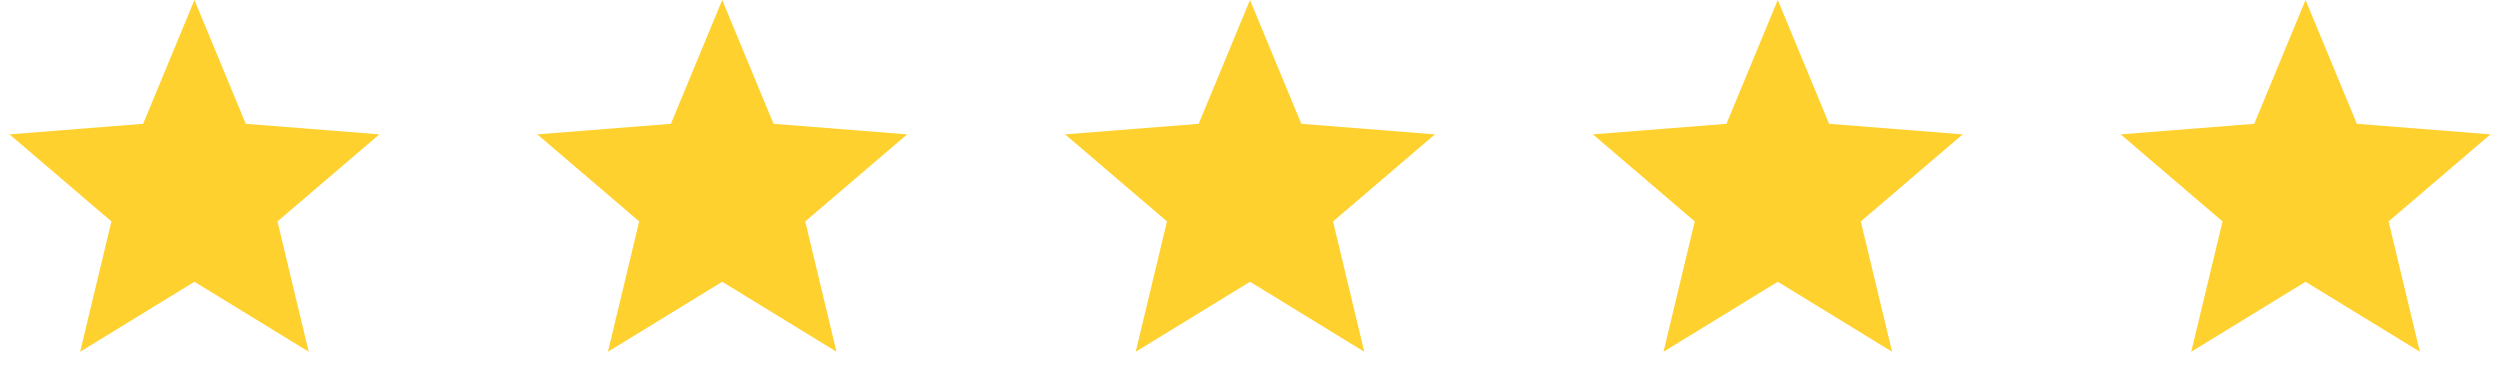
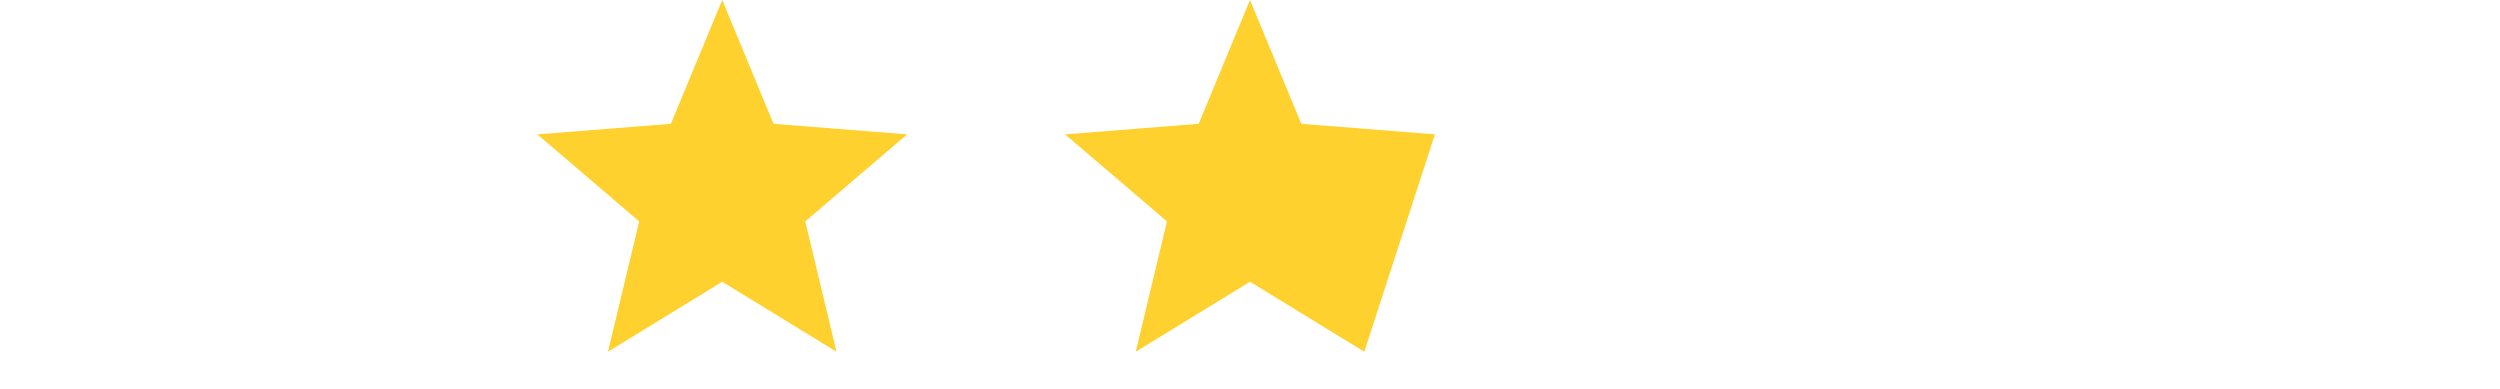
<svg xmlns="http://www.w3.org/2000/svg" width="90" height="14" viewBox="0 0 90 14" fill="none">
-   <path d="M7 0L8.847 4.457L13.657 4.837L9.989 7.971L11.114 12.663L7 10.143L2.885 12.663L4.011 7.971L0.343 4.837L5.153 4.457L7 0Z" fill="#FFD12E" />
  <path d="M26 0L27.847 4.457L32.657 4.837L28.989 7.971L30.114 12.663L26 10.143L21.886 12.663L23.011 7.971L19.343 4.837L24.153 4.457L26 0Z" fill="#FFD12E" />
-   <path d="M45 0L46.847 4.457L51.657 4.837L47.989 7.971L49.114 12.663L45 10.143L40.886 12.663L42.011 7.971L38.343 4.837L43.153 4.457L45 0Z" fill="#FFD12E" />
-   <path d="M64 0L65.847 4.457L70.657 4.837L66.989 7.971L68.115 12.663L64 10.143L59.886 12.663L61.011 7.971L57.343 4.837L62.153 4.457L64 0Z" fill="#FFD12E" />
-   <path d="M83 0L84.847 4.457L89.657 4.837L85.989 7.971L87.115 12.663L83 10.143L78.885 12.663L80.011 7.971L76.343 4.837L81.153 4.457L83 0Z" fill="#FFD12E" />
+   <path d="M45 0L46.847 4.457L51.657 4.837L49.114 12.663L45 10.143L40.886 12.663L42.011 7.971L38.343 4.837L43.153 4.457L45 0Z" fill="#FFD12E" />
</svg>